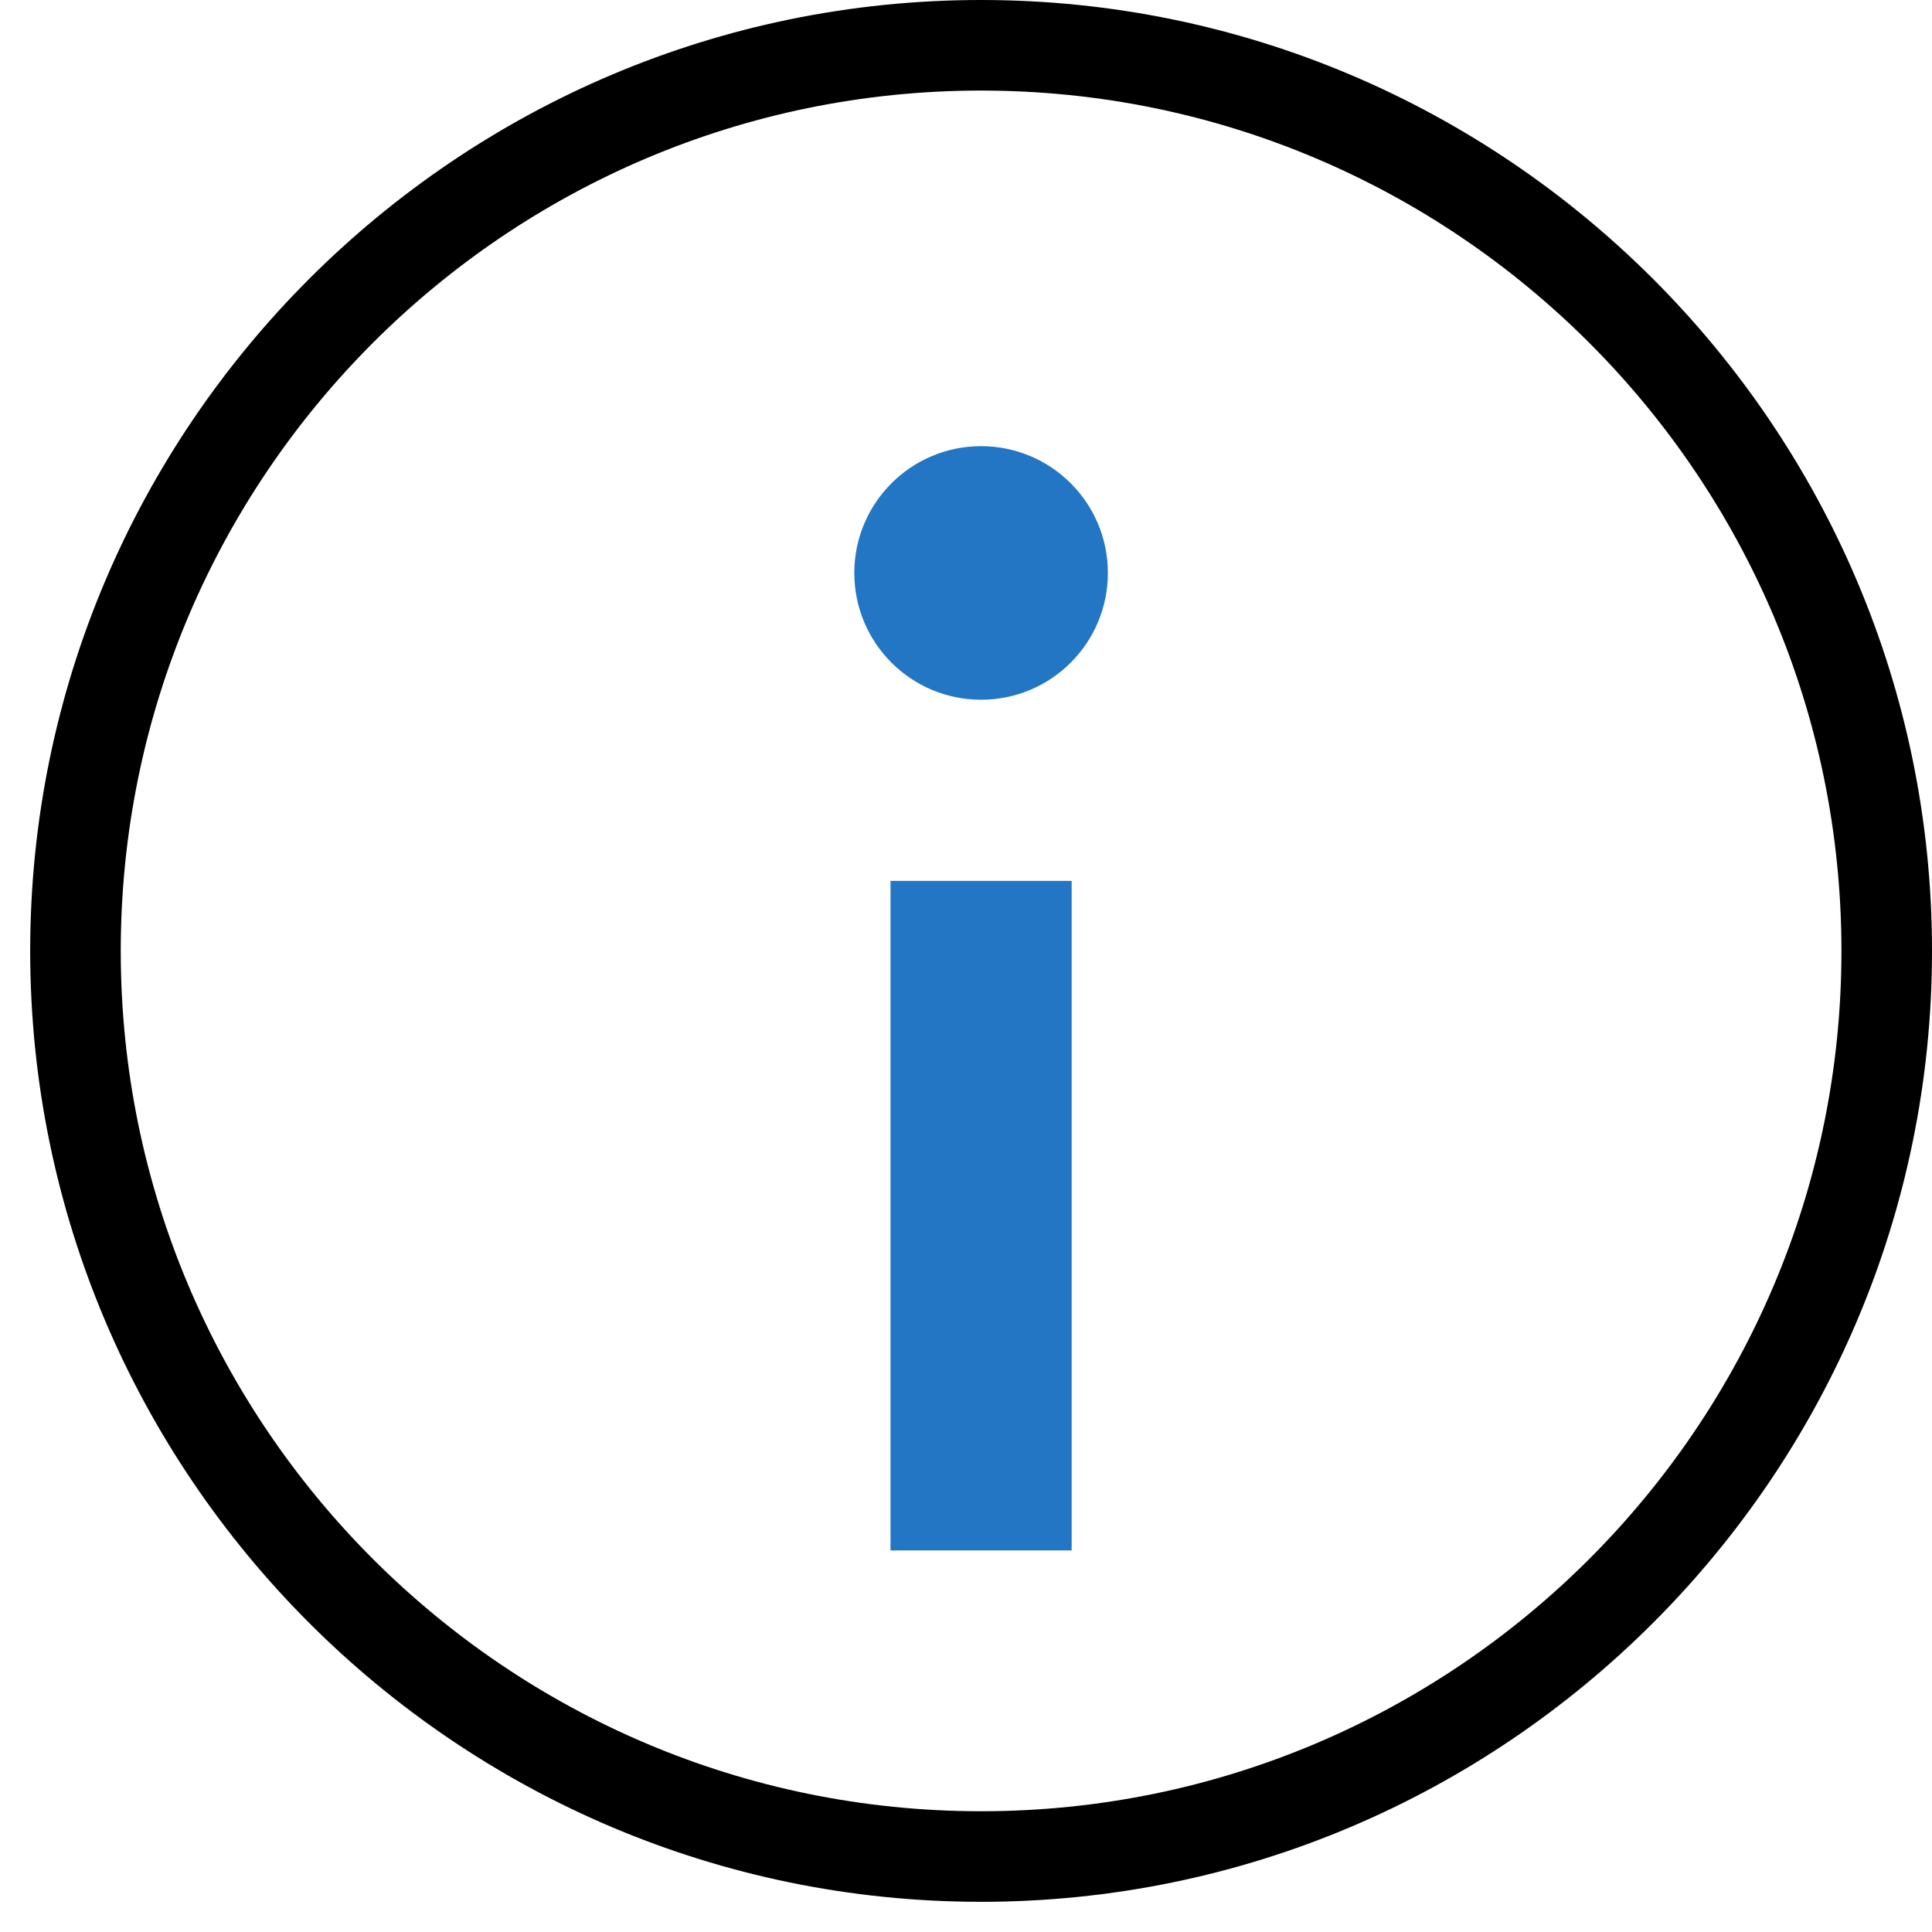
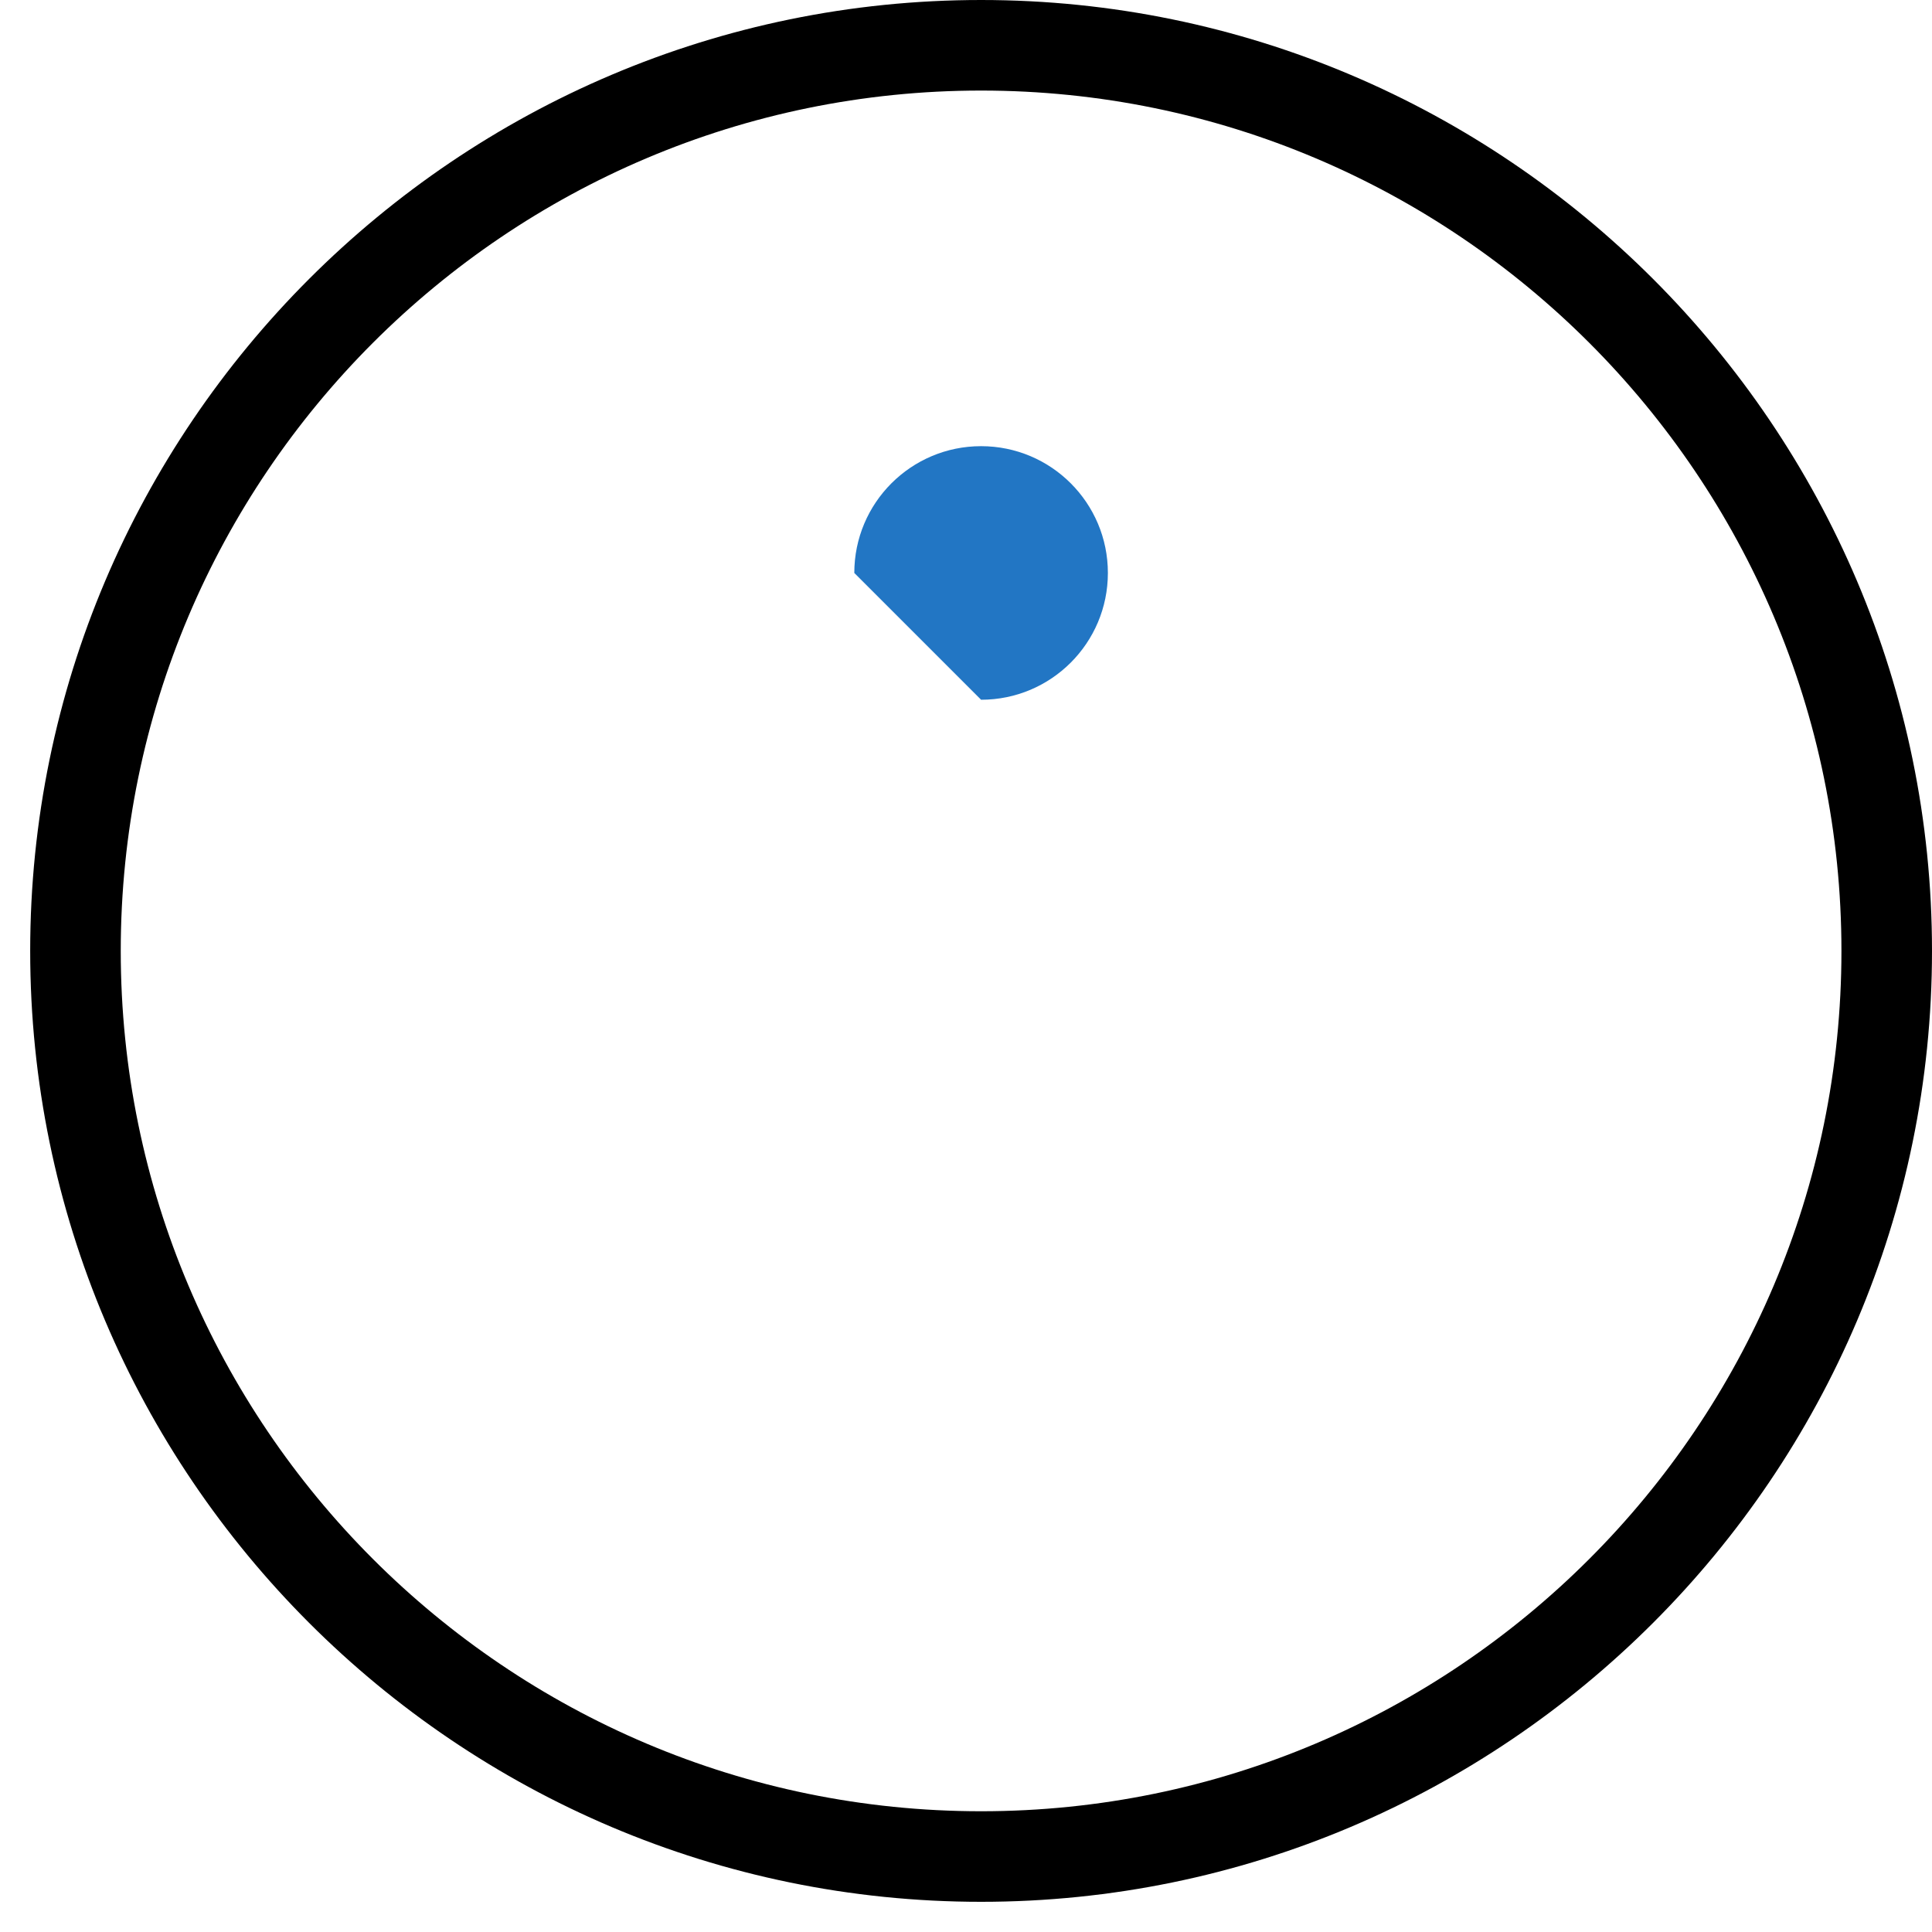
<svg xmlns="http://www.w3.org/2000/svg" viewBox="0 0 32 32" fill="none">
  <g clip-path="url(#clip0_2549_361)">
    <path d="M16.25 31.5C7.57 31.5 0.5 24.43 0.5 15.75C0.5 7.07 7.57 0 16.25 0C24.93 0 32 7.07 32 15.75C32 24.43 24.93 31.5 16.25 31.5ZM16.25 1.5C8.39 1.5 2 7.89 2 15.75C2 23.61 8.39 30 16.25 30C24.11 30 30.5 23.61 30.5 15.75C30.5 7.89 24.11 1.5 16.25 1.5Z" fill="currentColor" />
-     <path d="M17.75 14.59H14.75V25.68H17.75V14.59Z" fill="#2276C4" />
-     <path d="M16.25 11.59C17.41 11.59 18.35 10.65 18.35 9.49C18.35 8.33 17.41 7.39 16.25 7.39C15.09 7.39 14.15 8.33 14.15 9.49C14.15 10.65 15.09 11.59 16.25 11.59Z" fill="#2276C4" />
+     <path d="M16.25 11.59C17.41 11.59 18.35 10.65 18.35 9.49C18.35 8.33 17.41 7.39 16.25 7.39C15.09 7.39 14.15 8.33 14.15 9.49Z" fill="#2276C4" />
  </g>
</svg>